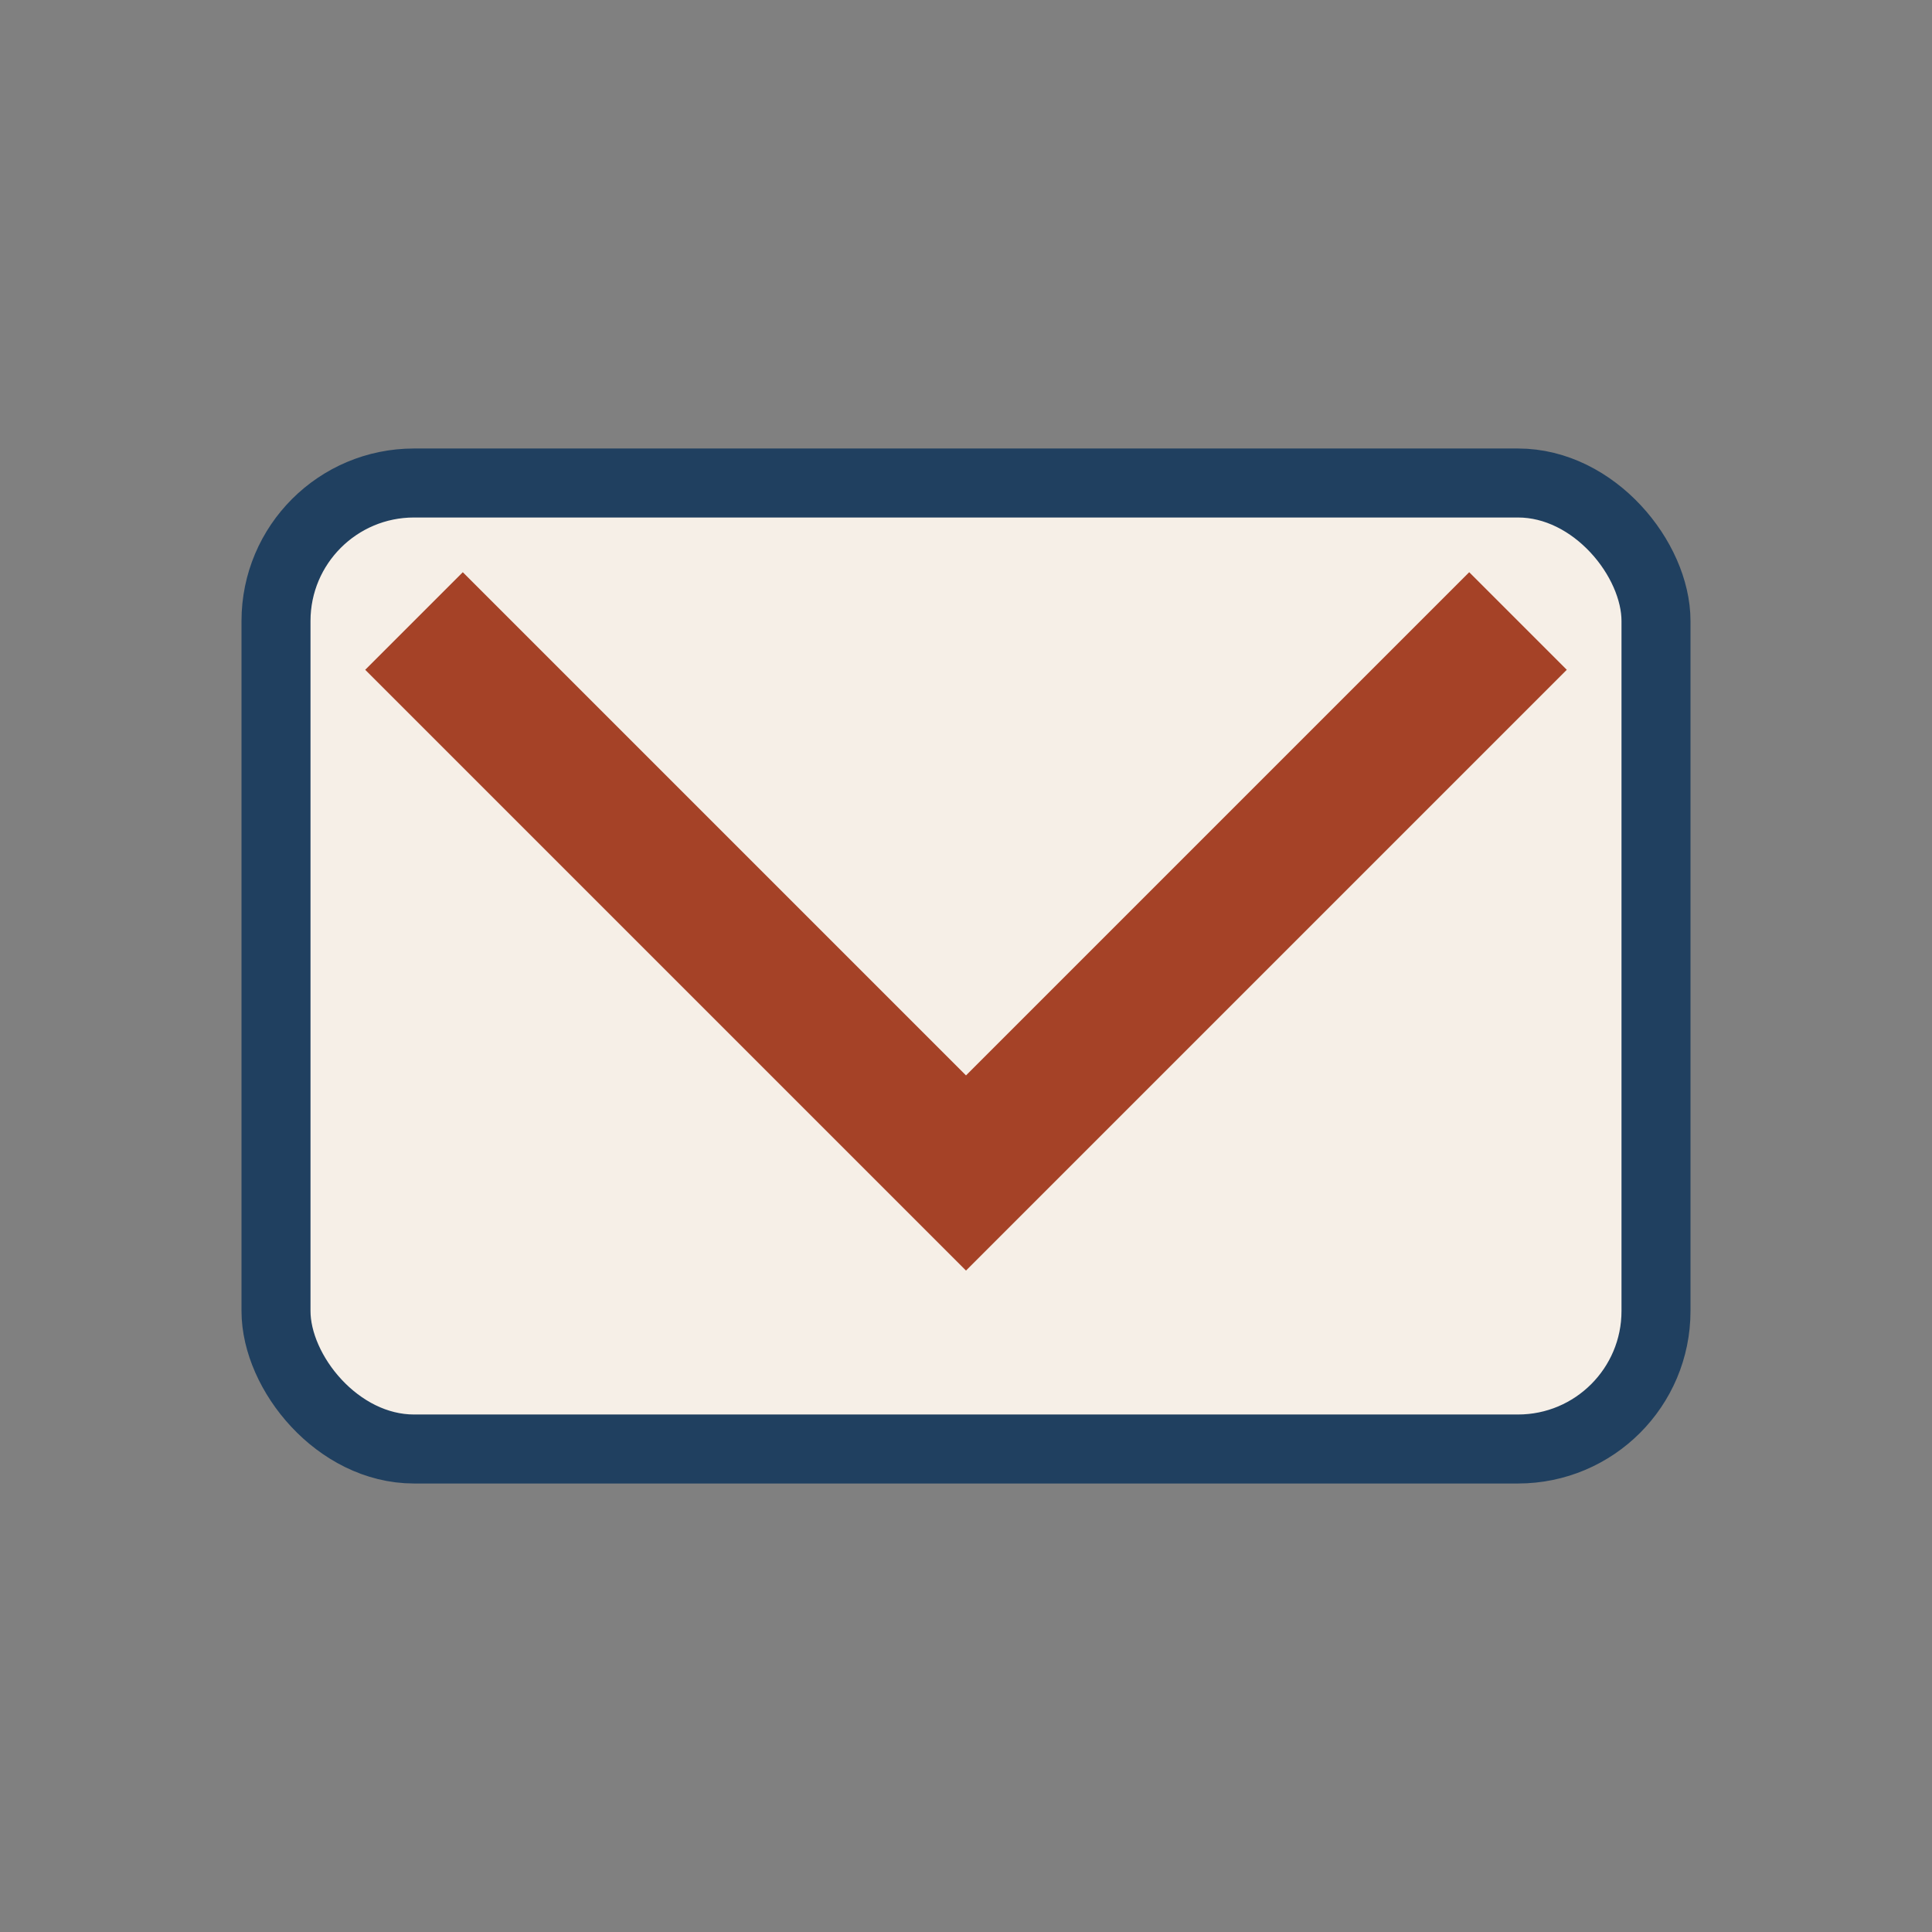
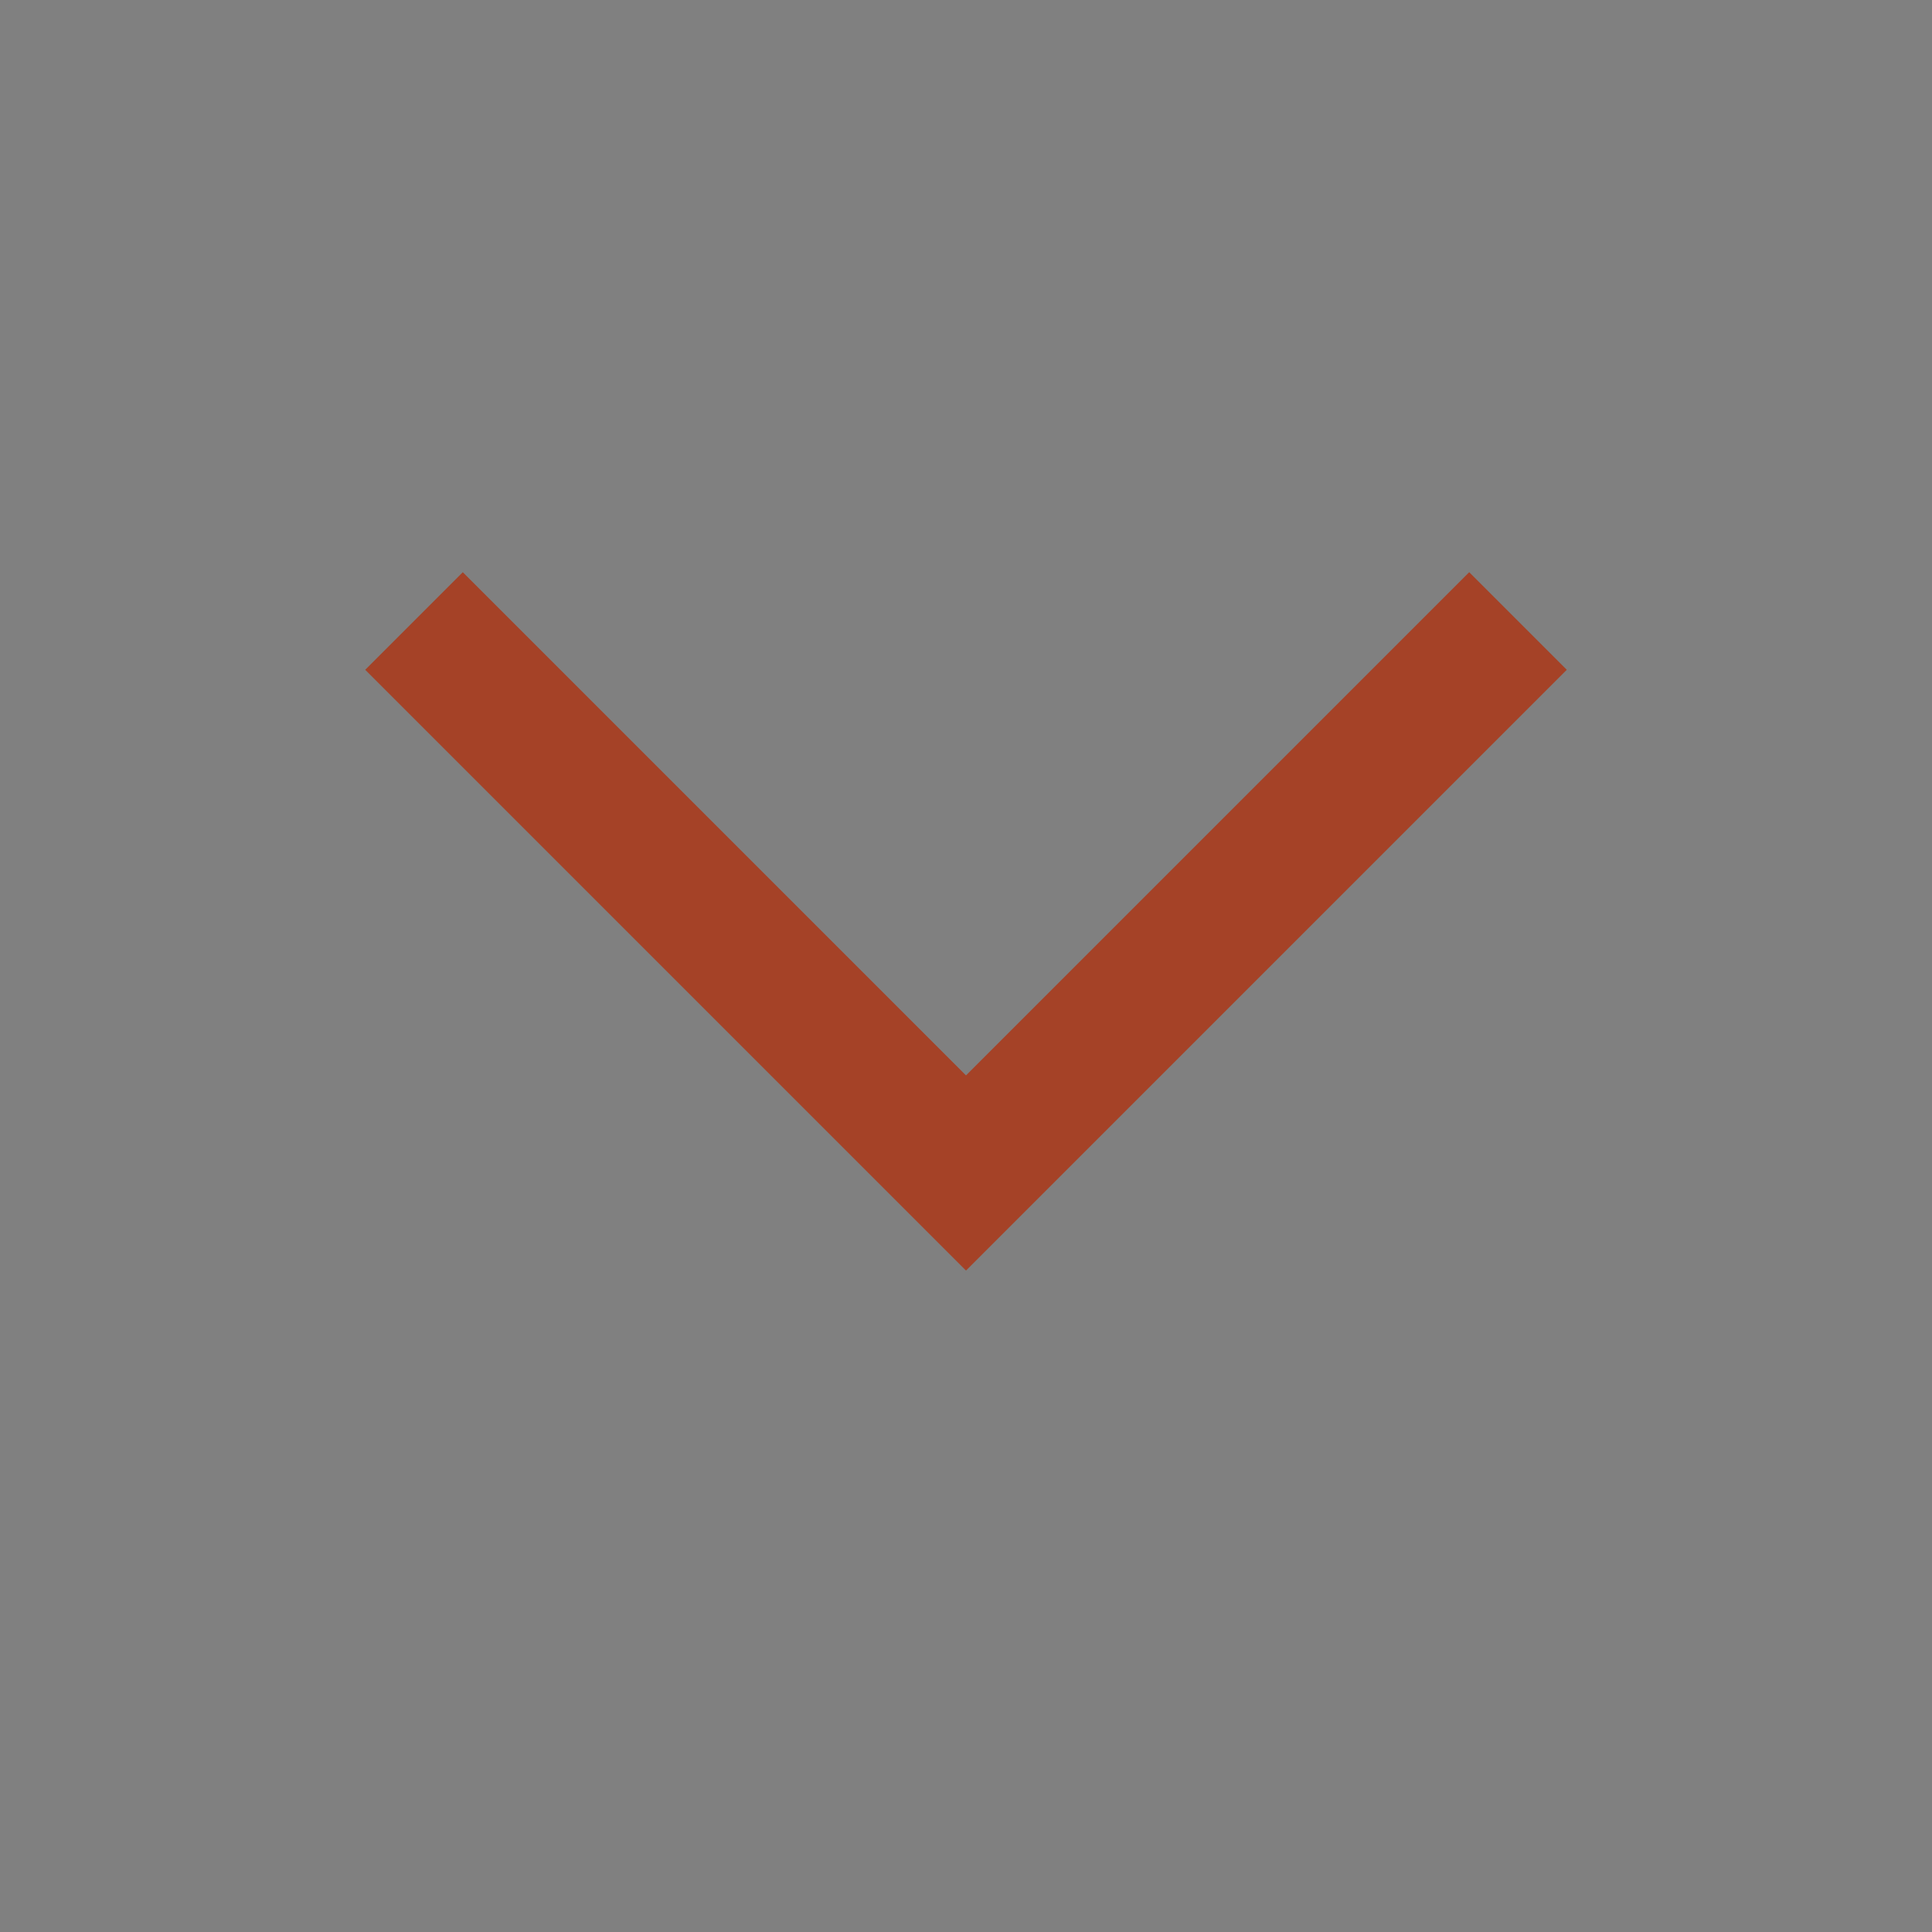
<svg xmlns="http://www.w3.org/2000/svg" width="28" height="28" viewBox="0 0 28 28">
  <rect x="0" y="0" width="28" height="28" fill="#808080" stroke="none" />
-   <rect x="4" y="7" width="20" height="14" rx="2" fill="#F6EFE7" stroke="#204060" />
  <polyline points="6,9 14,17 22,9" fill="none" stroke="#A54227" stroke-width="2" />
</svg>